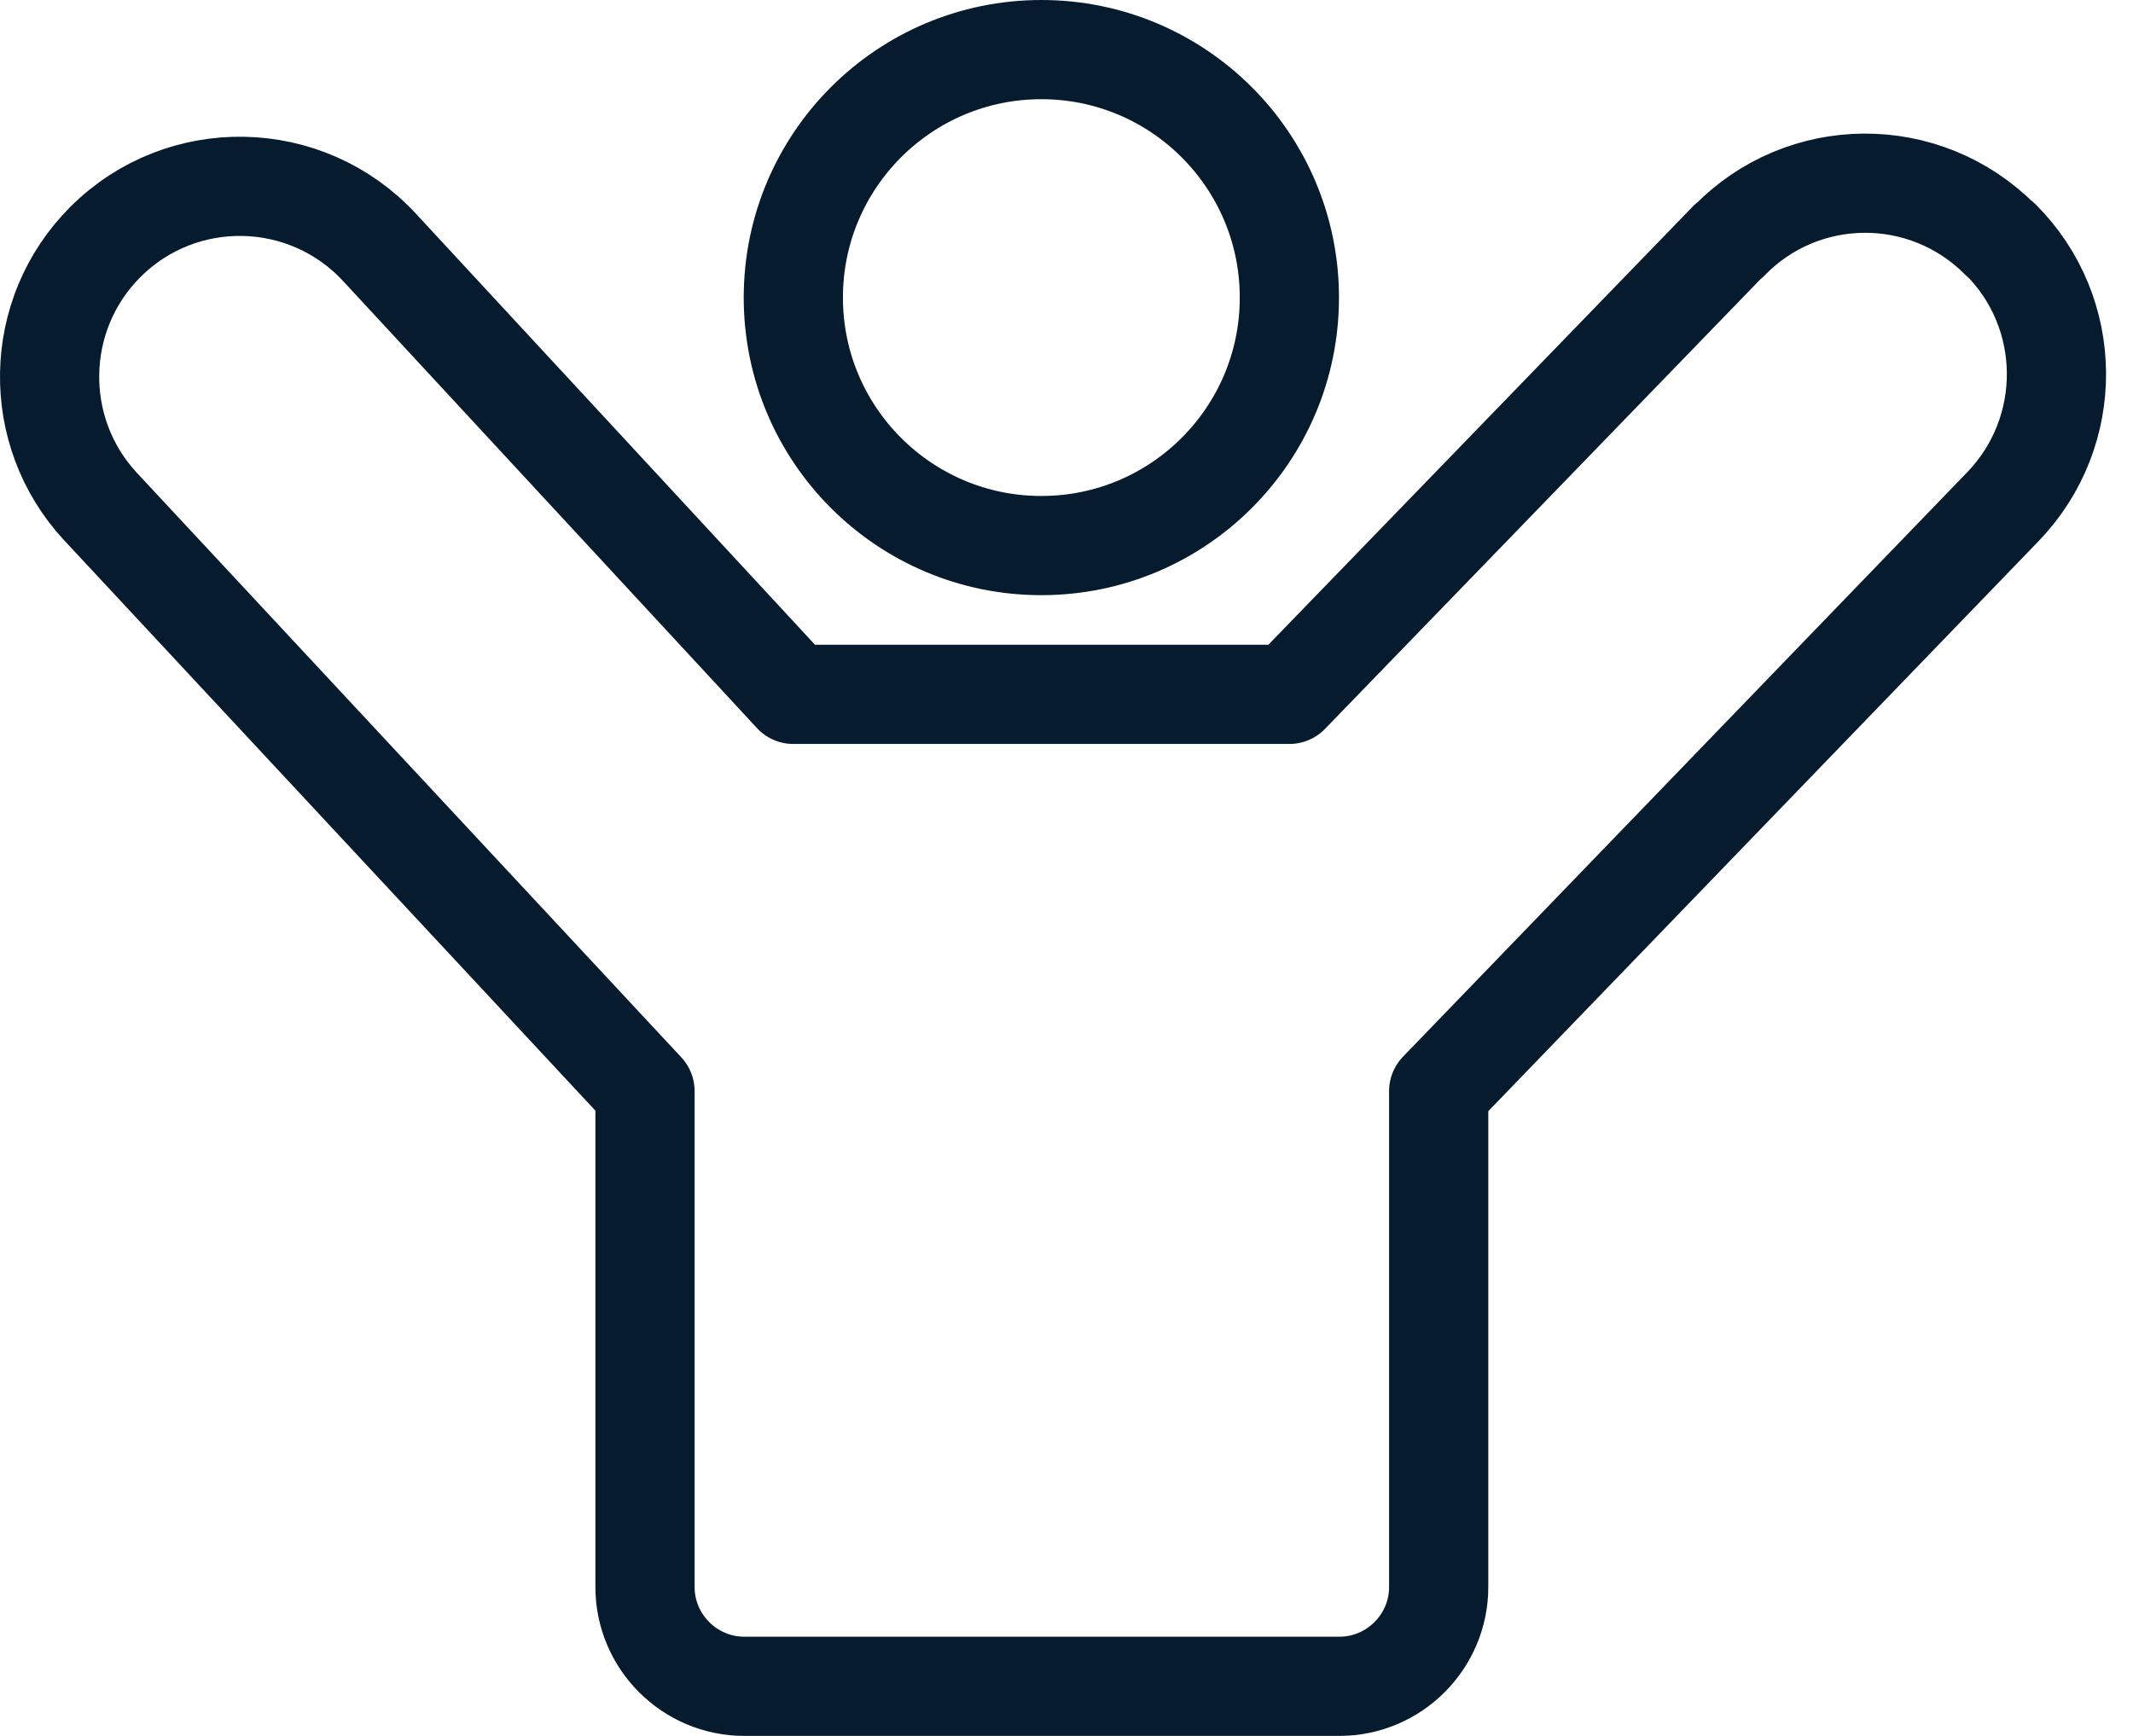
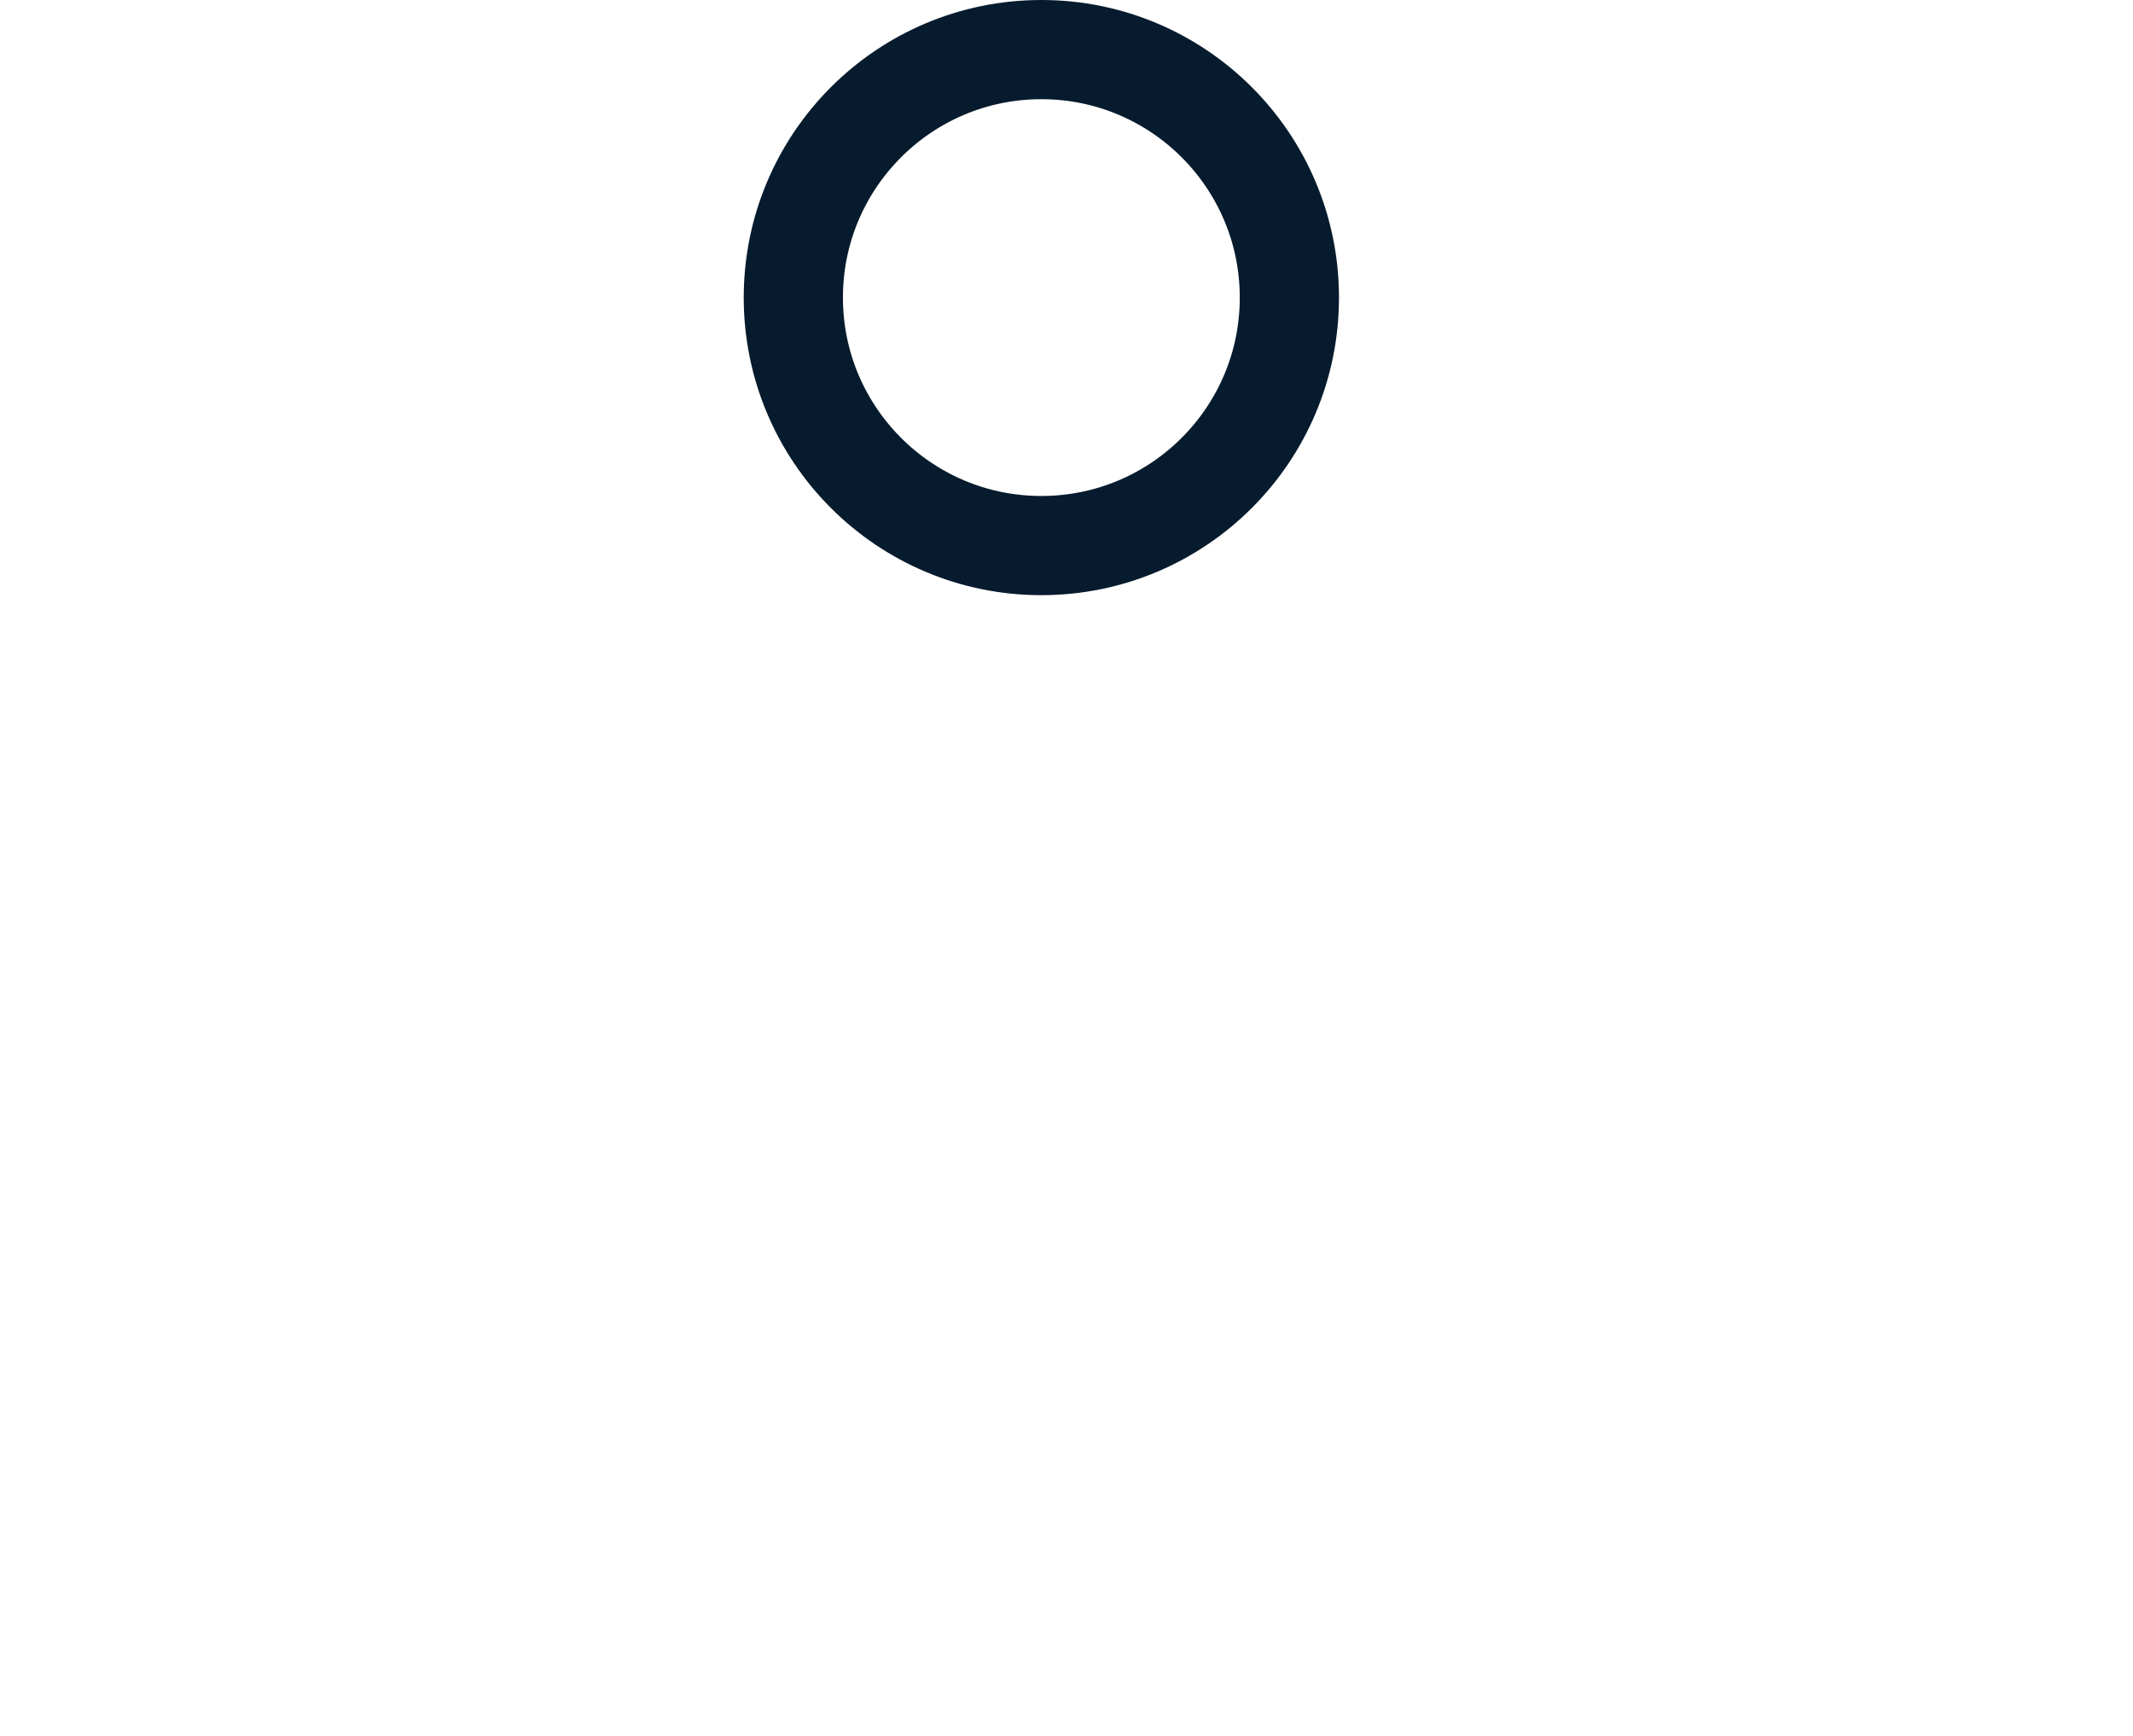
<svg xmlns="http://www.w3.org/2000/svg" fill="none" viewBox="0 0 43 35" height="35" width="43">
  <path stroke-linejoin="round" stroke-linecap="round" stroke-width="2" stroke="#061B2D" d="M20.993 11C23.755 11 25.993 8.761 25.993 6C25.993 3.239 23.755 1 20.993 1C18.232 1 15.993 3.239 15.993 6C15.993 8.761 18.232 11 20.993 11Z" />
-   <path stroke-linejoin="round" stroke-linecap="round" stroke-width="2" stroke="#061B2D" d="M34.843 4.86L25.993 14H15.993L7.653 4.99C6.173 3.39 3.663 3.34 2.123 4.88C0.663 6.34 0.623 8.7 2.023 10.21L13.003 22V32C13.003 33.1 13.903 34 15.003 34H27.003C28.103 34 29.003 33.1 29.003 32V22L40.383 10.21C41.833 8.7 41.813 6.31 40.333 4.83H40.323C38.803 3.3 36.343 3.32 34.853 4.86H34.843Z" />
</svg>